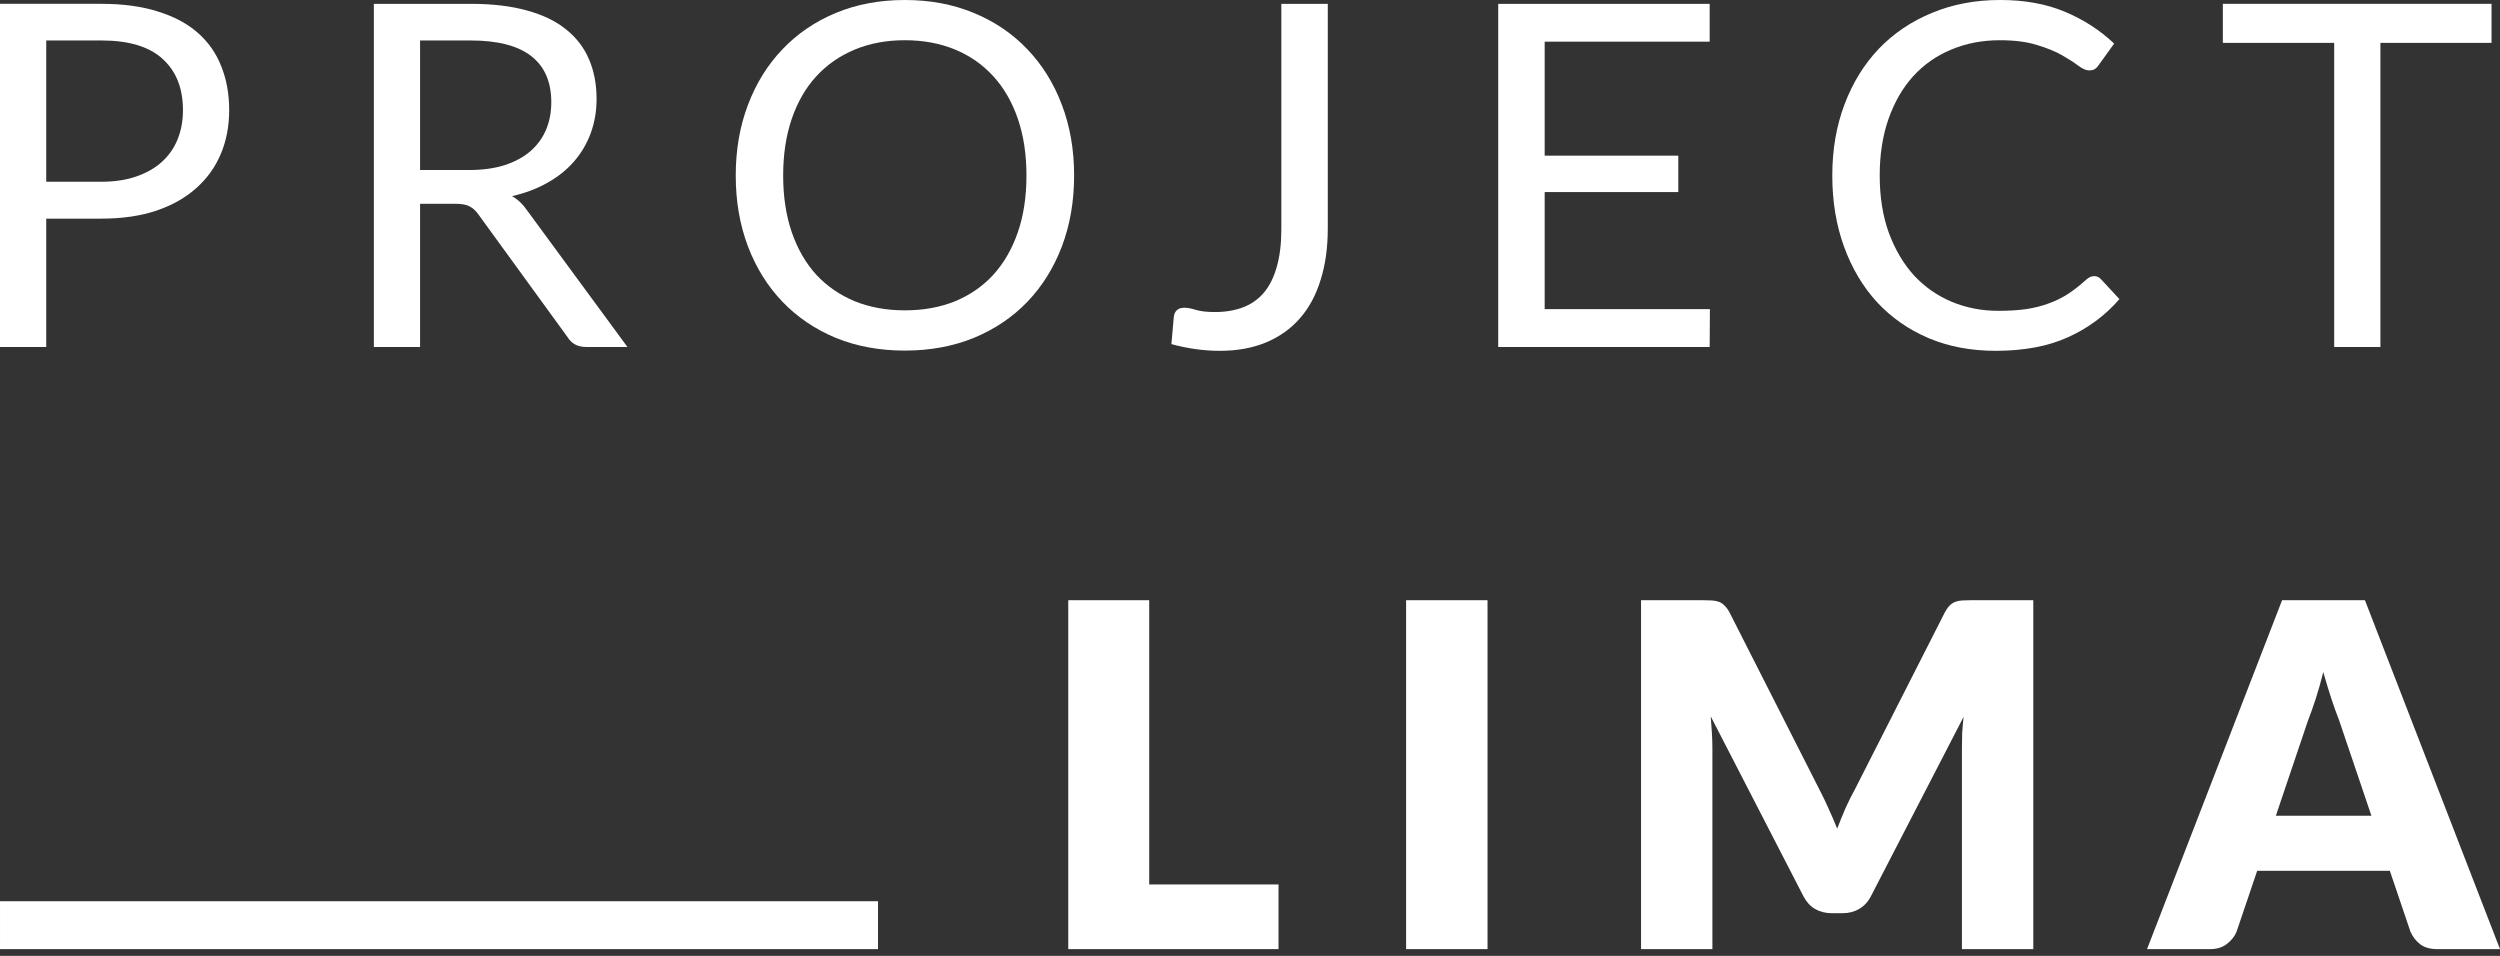
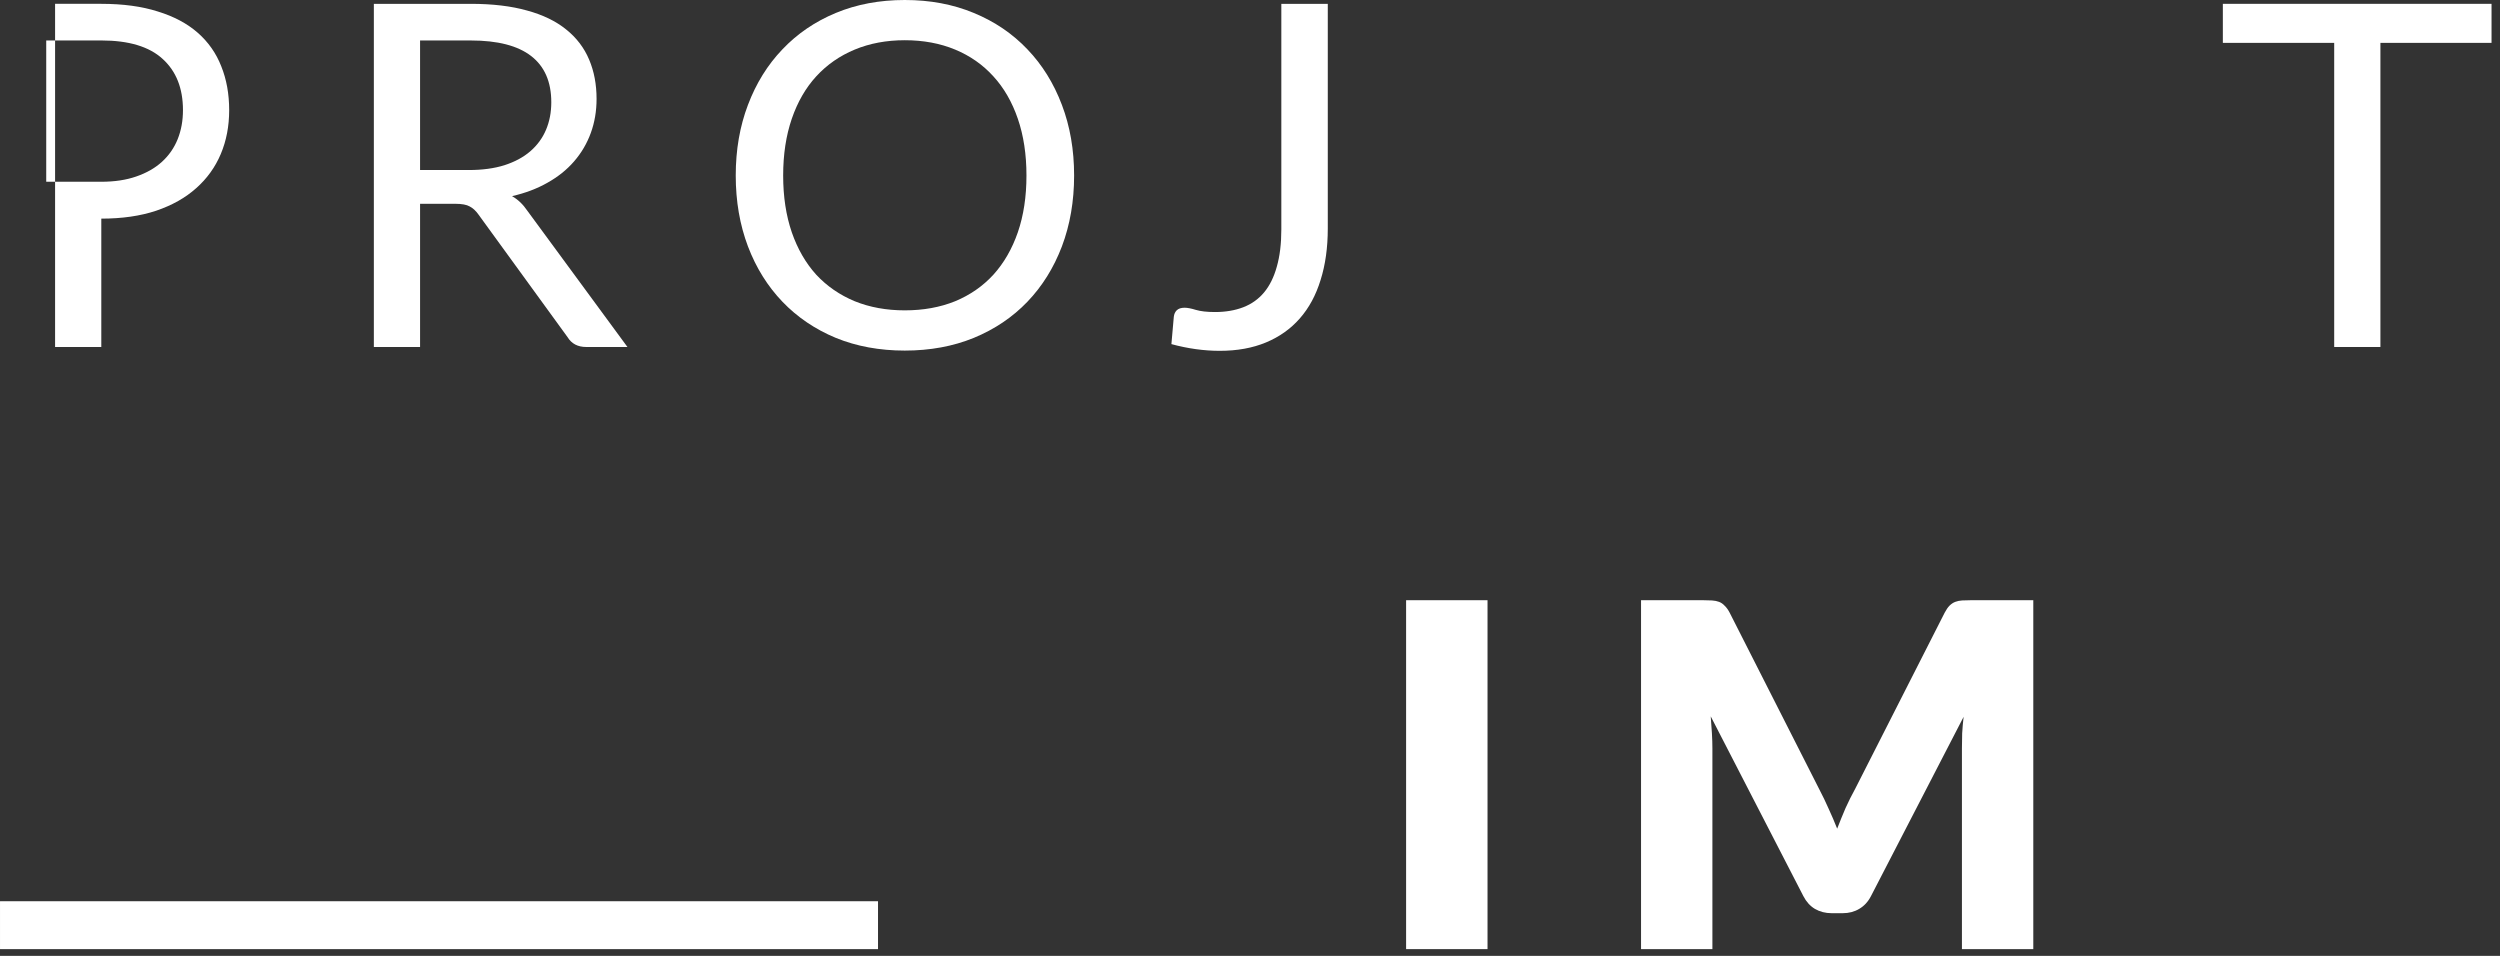
<svg xmlns="http://www.w3.org/2000/svg" fill="none" height="130" viewBox="0 0 340 130" width="340">
  <rect x="0" y="0" width="340" height="130" fill="#333333" stroke="none" />
  <g fill="#fff">
-     <path d="m13.776 24.719c1.802 0 3.387-.239 4.755-.717 1.389-.478 2.551-1.14 3.485-1.987.955-.868 1.672-1.9 2.15-3.094.478-1.194.717-2.508.717-3.941 0-2.974-.923-5.298-2.768-6.97-1.824-1.672-4.603-2.508-8.337-2.508h-7.491v19.215zm0-24.198c2.953 0 5.515.347 7.686 1.042 2.193.673 4.006 1.639 5.439 2.899 1.433 1.259 2.497 2.779 3.192 4.559.717 1.78 1.075 3.767 1.075 5.96 0 2.171-.38 4.158-1.14 5.96s-1.878 3.354-3.354 4.657c-1.455 1.303-3.268 2.323-5.439 3.061-2.15.716-4.636 1.075-7.458 1.075h-7.491l-0 17.456h-6.286l0-46.67z" />
+     <path d="m13.776 24.719c1.802 0 3.387-.239 4.755-.717 1.389-.478 2.551-1.14 3.485-1.987.955-.868 1.672-1.9 2.15-3.094.478-1.194.717-2.508.717-3.941 0-2.974-.923-5.298-2.768-6.97-1.824-1.672-4.603-2.508-8.337-2.508h-7.491v19.215zm0-24.198c2.953 0 5.515.347 7.686 1.042 2.193.673 4.006 1.639 5.439 2.899 1.433 1.259 2.497 2.779 3.192 4.559.717 1.78 1.075 3.767 1.075 5.96 0 2.171-.38 4.158-1.14 5.96s-1.878 3.354-3.354 4.657c-1.455 1.303-3.268 2.323-5.439 3.061-2.15.716-4.636 1.075-7.458 1.075l-0 17.456h-6.286l0-46.67z" />
    <path d="m63.773 23.123c1.824 0 3.43-.217 4.82-.651 1.411-.456 2.584-1.086 3.517-1.889.955-.825 1.672-1.802 2.149-2.931.478-1.129.717-2.377.717-3.745 0-2.779-.912-4.874-2.736-6.286s-4.559-2.117-8.207-2.117h-6.904v17.619zm21.56 24.068h-5.602c-1.151 0-1.998-.445-2.54-1.335l-12.115-16.675c-.369-.521-.771-.89-1.205-1.107-.412-.239-1.064-.358-1.954-.358h-4.787v19.476h-6.286v-46.67l13.19 0c2.953 0 5.504.304 7.653.912 2.15.586 3.919 1.444 5.309 2.573 1.411 1.129 2.454 2.497 3.127 4.104.673 1.585 1.01 3.365 1.01 5.341 0 1.65-.261 3.192-.782 4.625-.521 1.433-1.281 2.725-2.28 3.876-.977 1.129-2.182 2.095-3.615 2.898-1.411.803-3.018 1.411-4.82 1.824.803.456 1.498 1.118 2.084 1.987z" />
    <path d="m146.08 23.872c0 3.496-.554 6.709-1.661 9.64-1.108 2.909-2.671 5.417-4.69 7.523-2.019 2.106-4.451 3.745-7.295 4.918-2.823 1.151-5.949 1.726-9.38 1.726-3.43 0-6.557-.575-9.379-1.726-2.823-1.173-5.244-2.812-7.263-4.918-2.019-2.106-3.582-4.614-4.69-7.523-1.107-2.931-1.661-6.144-1.661-9.64s.554-6.698 1.661-9.607c1.108-2.931 2.671-5.45 4.69-7.556 2.019-2.128 4.44-3.778 7.263-4.95 2.822-1.172 5.949-1.759 9.379-1.759 3.431 0 6.557.586 9.38 1.759 2.844 1.172 5.276 2.823 7.295 4.95 2.019 2.106 3.582 4.625 4.69 7.556 1.107 2.909 1.661 6.112 1.661 9.607zm-6.481 0c0-2.866-.391-5.439-1.173-7.719-.781-2.28-1.889-4.201-3.322-5.764-1.433-1.585-3.17-2.801-5.21-3.648-2.041-.847-4.321-1.27-6.84-1.27-2.497 0-4.765.423-6.806 1.27-2.041.847-3.789 2.063-5.244 3.648-1.433 1.563-2.54 3.485-3.322 5.764-.781 2.28-1.172 4.853-1.172 7.719s.391 5.439 1.172 7.719c.782 2.258 1.889 4.179 3.322 5.764 1.455 1.563 3.203 2.768 5.244 3.615 2.041.825 4.309 1.238 6.806 1.238 2.519 0 4.799-.413 6.84-1.238 2.04-.847 3.777-2.052 5.21-3.615 1.433-1.585 2.541-3.506 3.322-5.764.782-2.28 1.173-4.853 1.173-7.719z" />
    <path d="m180.579 31.07c0 2.605-.326 4.939-.977 7.002-.63 2.063-1.574 3.81-2.834 5.243-1.237 1.411-2.768 2.497-4.592 3.257-1.824.76-3.919 1.14-6.285 1.14-2.15 0-4.343-.304-6.579-.912.043-.63.098-1.248.163-1.856.065-.63.119-1.248.163-1.856.043-.369.173-.662.39-.879.239-.239.597-.358 1.075-.358.391 0 .901.098 1.531.293.651.195 1.52.293 2.605.293 1.433 0 2.714-.217 3.843-.651s2.074-1.107 2.834-2.019 1.335-2.074 1.726-3.485c.412-1.433.619-3.127.619-5.08v-30.679l6.318 0z" />
-     <path d="m232.547 42.045-.032 5.146h-28.758v-46.67l28.758 0v5.146l-22.44-0v15.502h18.173v4.95h-18.173v15.926z" />
-     <path d="m284.82 37.551c.347 0 .651.141.912.423l2.508 2.703c-1.911 2.215-4.234 3.941-6.97 5.178-2.714 1.238-6.003 1.856-9.868 1.856-3.344 0-6.383-.575-9.119-1.726-2.736-1.173-5.07-2.801-7.002-4.885-1.932-2.106-3.43-4.625-4.494-7.556s-1.596-6.155-1.596-9.673c0-3.517.553-6.742 1.661-9.673 1.107-2.931 2.659-5.45 4.657-7.556 2.019-2.106 4.429-3.734 7.23-4.885 2.801-1.172 5.895-1.759 9.282-1.759 3.322 0 6.253.532 8.793 1.596s4.777 2.508 6.709 4.332l-2.084 2.899c-.131.217-.304.402-.521.554-.196.13-.467.195-.814.195-.391 0-.869-.206-1.433-.619-.565-.434-1.303-.912-2.215-1.433s-2.052-.988-3.42-1.4c-1.368-.434-3.05-.651-5.048-.651-2.41 0-4.614.423-6.611 1.27-1.997.825-3.724 2.03-5.178 3.615-1.433 1.585-2.551 3.517-3.355 5.797-.803 2.28-1.205 4.853-1.205 7.718 0 2.909.413 5.504 1.238 7.784.847 2.28 1.986 4.212 3.419 5.797 1.455 1.563 3.16 2.757 5.114 3.583 1.975.825 4.103 1.238 6.383 1.238 1.389 0 2.638-.076 3.745-.228 1.129-.174 2.16-.434 3.094-.782.955-.347 1.835-.782 2.638-1.303.825-.543 1.639-1.183 2.443-1.921.369-.326.738-.488 1.107-.488z" />
    <path d="m338.848 5.83h-15.112v41.361h-6.285v-41.361h-15.144v-5.309l36.541 0z" />
    <path d="m.002 129.081 0-6.513h119.408v6.513z" />
-     <path d="m173.878 120.286v8.794h-28.594v-47.452h11.008v38.658z" />
    <path d="m202.303 129.08h-11.073v-47.452h11.073z" />
    <path d="m276.528 81.628v47.452h-9.705v-27.292c0-.63.011-1.314.032-2.052.044-.738.109-1.487.196-2.247l-12.604 24.393c-.391.76-.923 1.335-1.596 1.726-.651.391-1.4.587-2.247.587h-1.498c-.847 0-1.607-.196-2.28-.587-.651-.391-1.172-.966-1.563-1.726l-12.604-24.458c.065.782.12 1.552.163 2.312.043.738.065 1.422.065 2.052v27.292h-9.705v-47.452h8.402c.478 0 .891.011 1.238.033.369.022.695.087.977.195s.532.282.749.521c.239.217.467.532.684.945l12.213 24.068c.434.825.847 1.682 1.238 2.572.412.891.803 1.802 1.172 2.736.369-.955.749-1.889 1.14-2.801.412-.912.847-1.78 1.303-2.605l12.18-23.97c.217-.413.434-.727.651-.945.239-.239.5-.412.782-.521.282-.108.597-.174.944-.195.369-.022.793-.033 1.27-.033z" />
-     <path d="m322.511 110.939-4.397-12.994c-.325-.825-.673-1.791-1.042-2.898-.369-1.129-.738-2.345-1.107-3.648-.326 1.324-.673 2.551-1.042 3.68-.369 1.129-.717 2.106-1.042 2.931l-4.364 12.929zm17.489 18.141h-8.533c-.955 0-1.726-.217-2.312-.652-.586-.456-1.031-1.031-1.335-1.726l-2.801-8.272h-18.043l-2.801 8.272c-.238.608-.673 1.162-1.302 1.661-.608.478-1.368.717-2.28.717h-8.598l18.368-47.452h11.269z" />
  </g>
</svg>